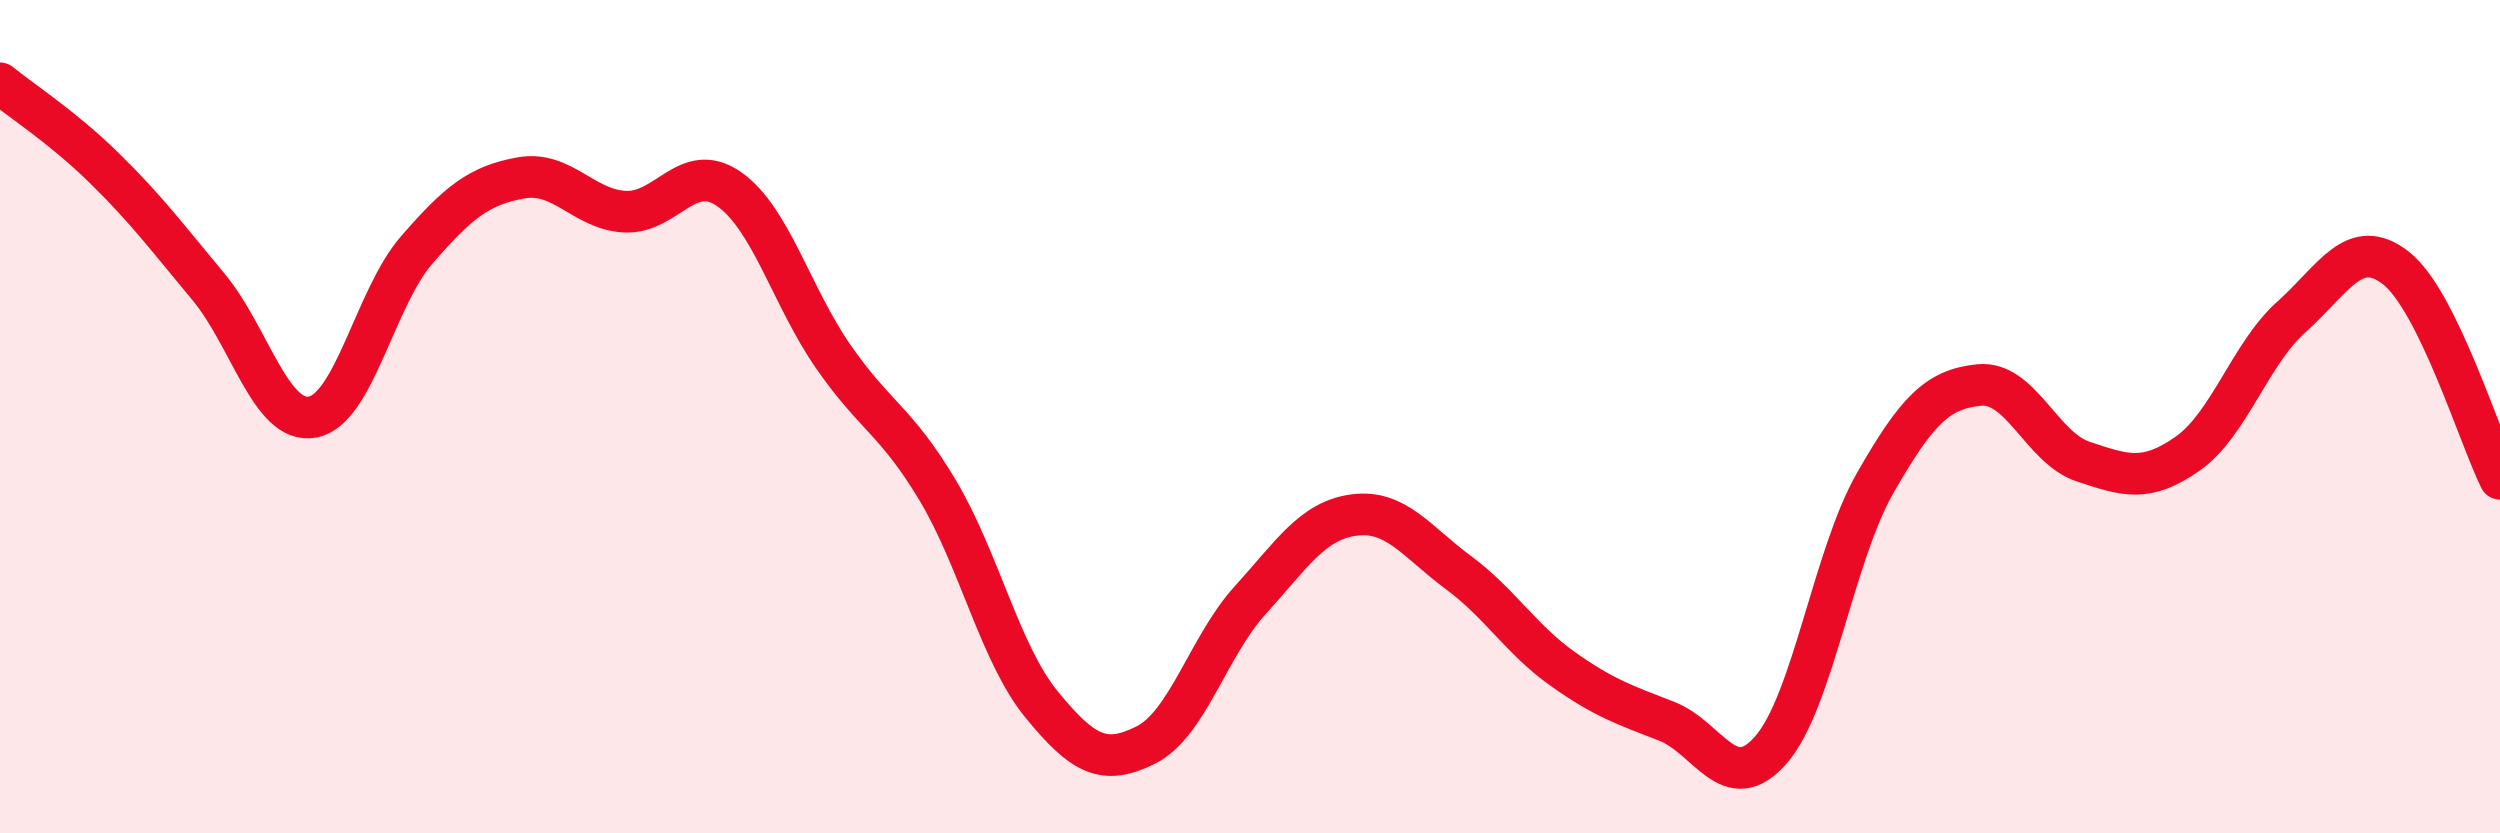
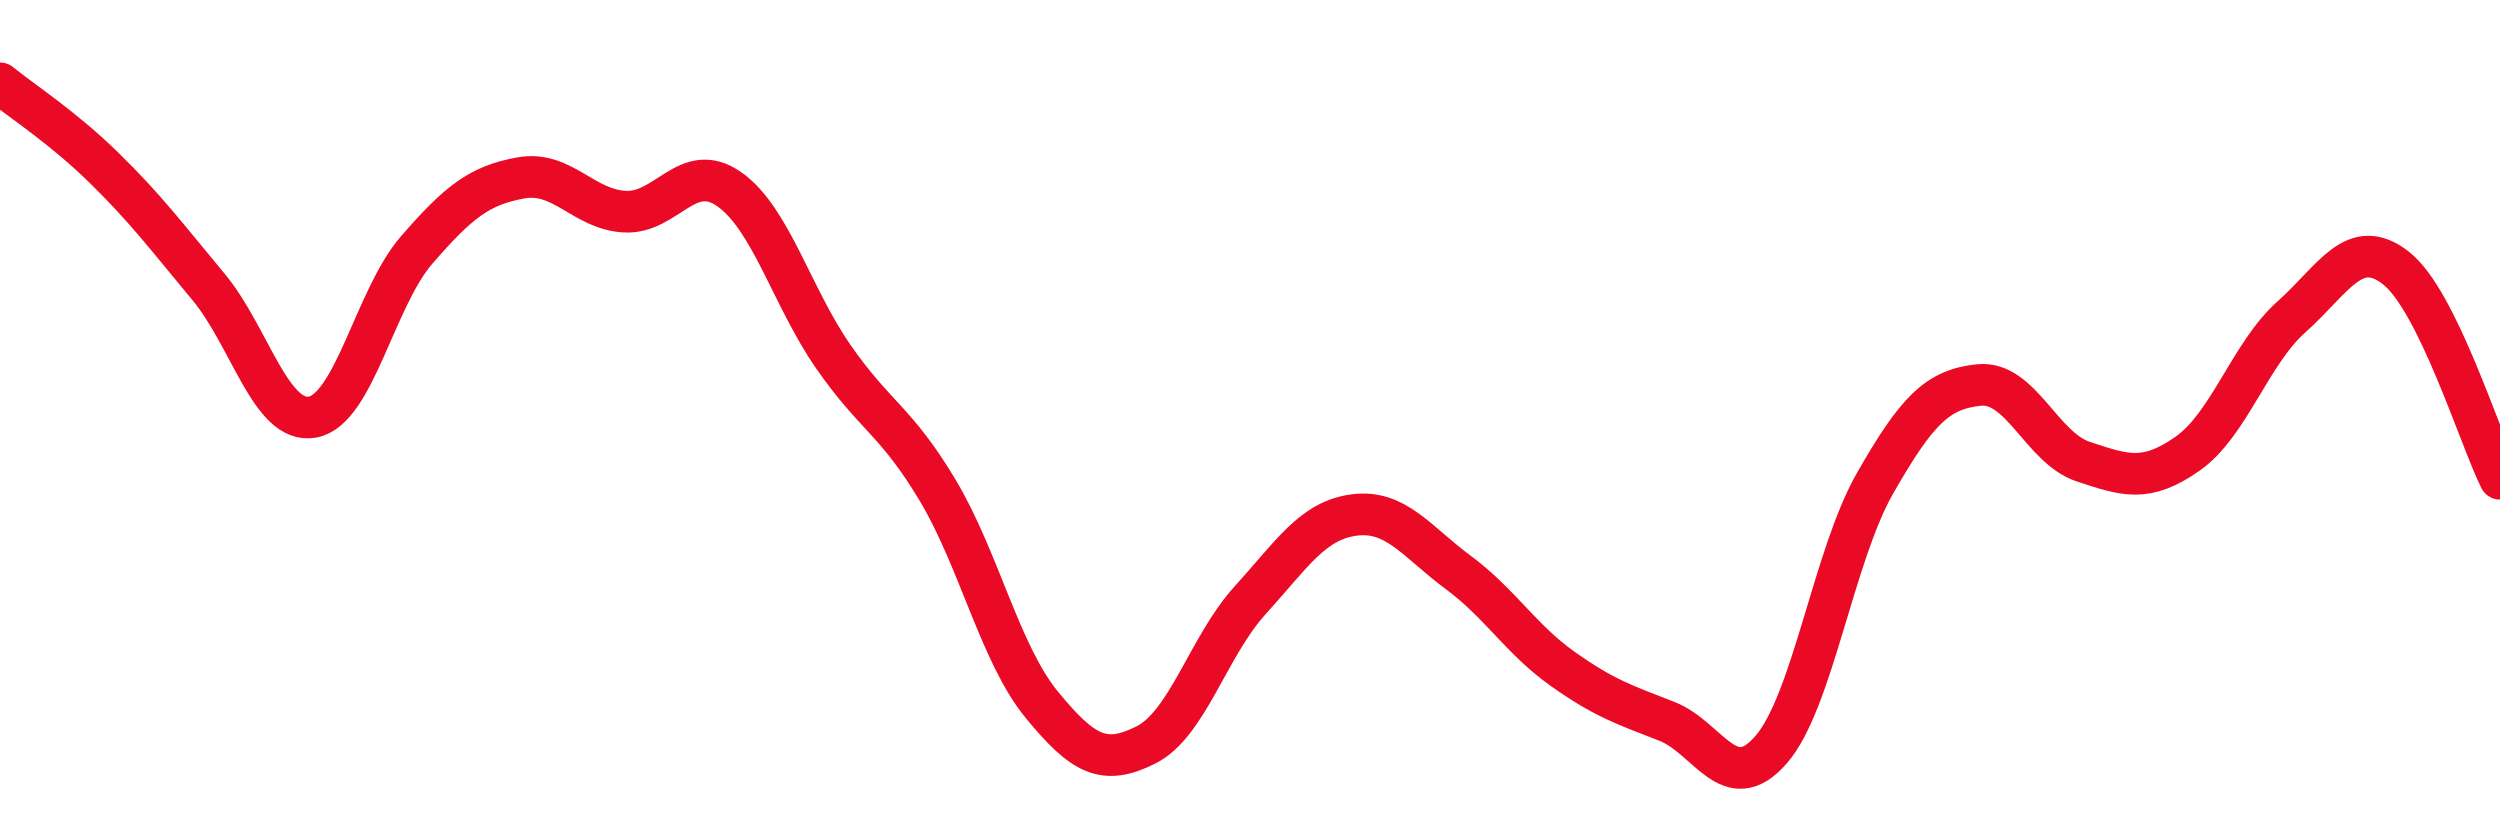
<svg xmlns="http://www.w3.org/2000/svg" width="60" height="20" viewBox="0 0 60 20">
-   <path d="M 0,2 C 0.5,2.41 1.5,3.05 2.5,4.03 C 3.5,5.01 4,5.68 5,6.88 C 6,8.08 6.5,10.19 7.5,10.01 C 8.5,9.83 9,7.15 10,6 C 11,4.85 11.5,4.45 12.5,4.27 C 13.5,4.09 14,5.03 15,5.08 C 16,5.13 16.5,3.84 17.5,4.54 C 18.5,5.24 19,7.12 20,8.56 C 21,10 21.5,10.09 22.5,11.76 C 23.5,13.43 24,15.69 25,16.91 C 26,18.13 26.5,18.38 27.5,17.88 C 28.5,17.38 29,15.51 30,14.41 C 31,13.31 31.5,12.49 32.5,12.36 C 33.5,12.23 34,13 35,13.74 C 36,14.48 36.5,15.34 37.5,16.05 C 38.5,16.76 39,16.92 40,17.31 C 41,17.7 41.5,19.14 42.5,18 C 43.5,16.86 44,13.35 45,11.6 C 46,9.85 46.5,9.34 47.5,9.24 C 48.5,9.14 49,10.75 50,11.08 C 51,11.41 51.5,11.59 52.5,10.89 C 53.5,10.19 54,8.49 55,7.6 C 56,6.71 56.5,5.65 57.5,6.43 C 58.5,7.21 59.5,10.48 60,11.49L60 20L0 20Z" fill="#EB0A25" opacity="0.1" stroke-linecap="round" stroke-linejoin="round" />
  <path d="M 0,2 C 0.5,2.41 1.5,3.05 2.5,4.03 C 3.5,5.01 4,5.68 5,6.88 C 6,8.08 6.5,10.19 7.5,10.01 C 8.5,9.83 9,7.15 10,6 C 11,4.85 11.5,4.45 12.5,4.27 C 13.5,4.09 14,5.03 15,5.08 C 16,5.13 16.5,3.84 17.5,4.54 C 18.5,5.24 19,7.12 20,8.56 C 21,10 21.5,10.09 22.5,11.76 C 23.5,13.43 24,15.69 25,16.91 C 26,18.13 26.5,18.38 27.5,17.88 C 28.5,17.38 29,15.51 30,14.41 C 31,13.31 31.5,12.49 32.5,12.36 C 33.5,12.23 34,13 35,13.74 C 36,14.48 36.5,15.34 37.5,16.05 C 38.5,16.76 39,16.92 40,17.31 C 41,17.7 41.5,19.14 42.5,18 C 43.5,16.86 44,13.35 45,11.6 C 46,9.85 46.5,9.34 47.5,9.24 C 48.5,9.14 49,10.75 50,11.08 C 51,11.41 51.5,11.59 52.5,10.89 C 53.5,10.19 54,8.49 55,7.6 C 56,6.71 56.5,5.65 57.5,6.43 C 58.5,7.21 59.5,10.48 60,11.49" stroke="#EB0A25" stroke-width="1" fill="none" stroke-linecap="round" stroke-linejoin="round" />
</svg>